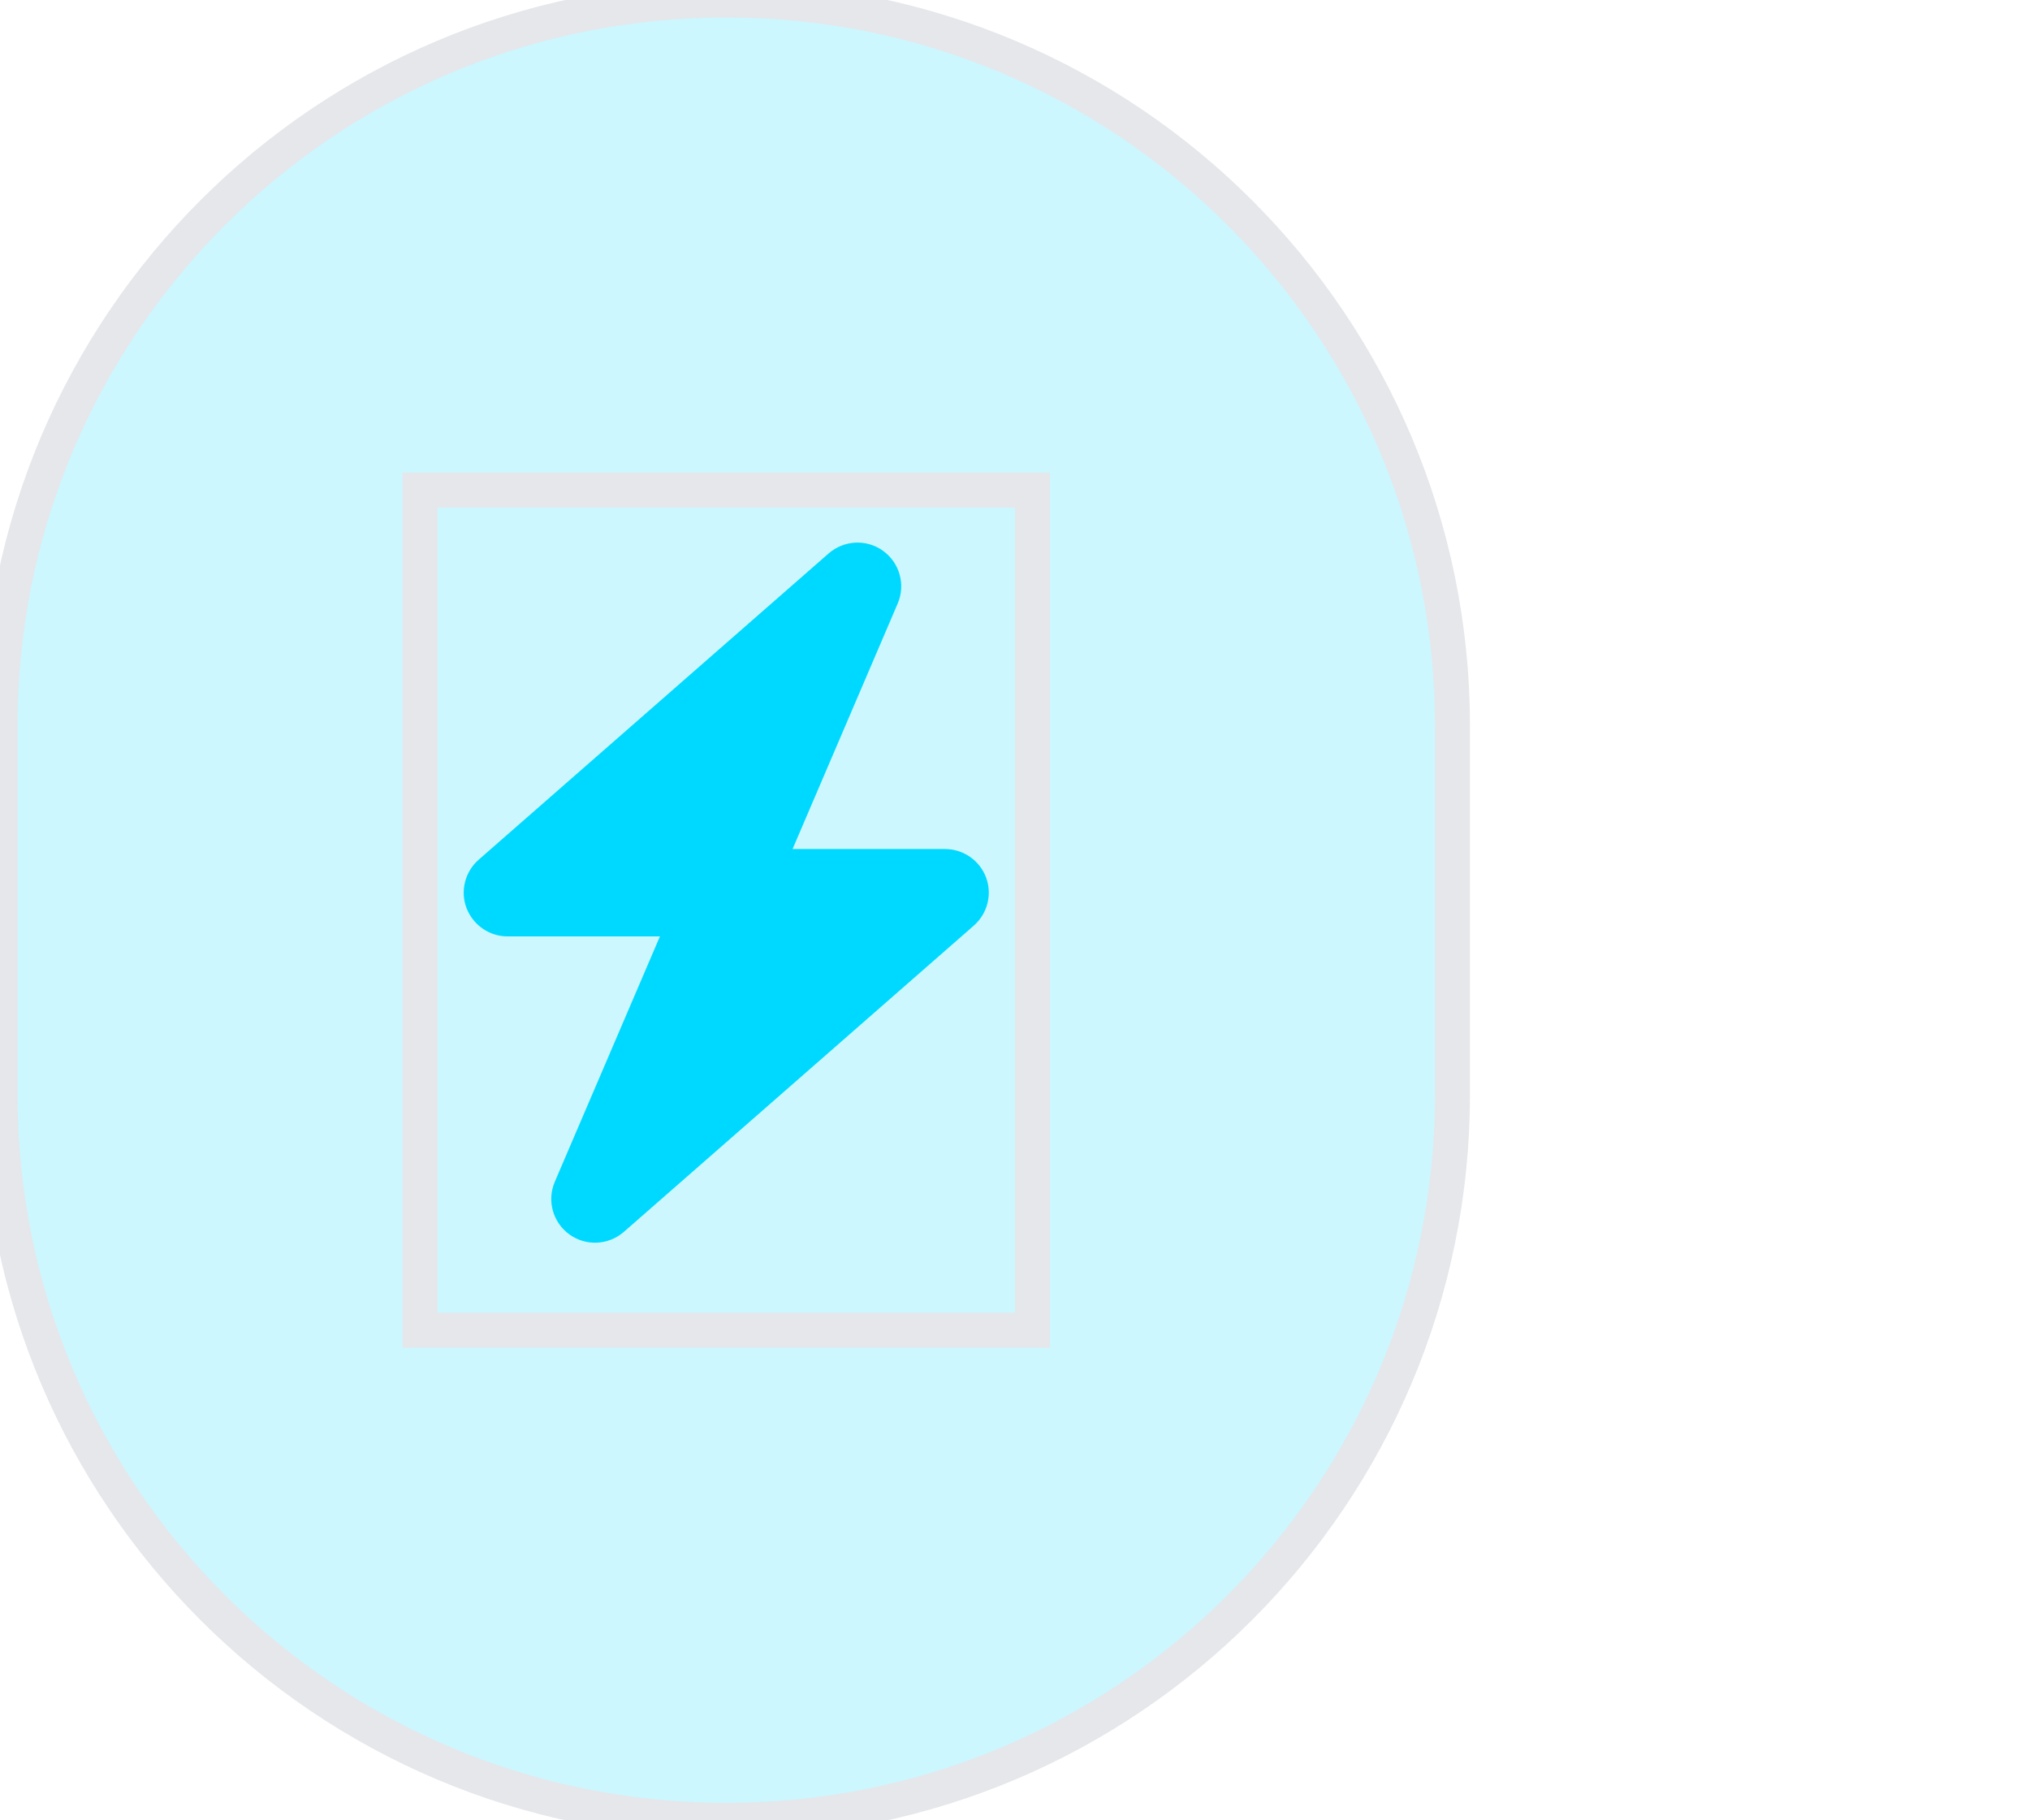
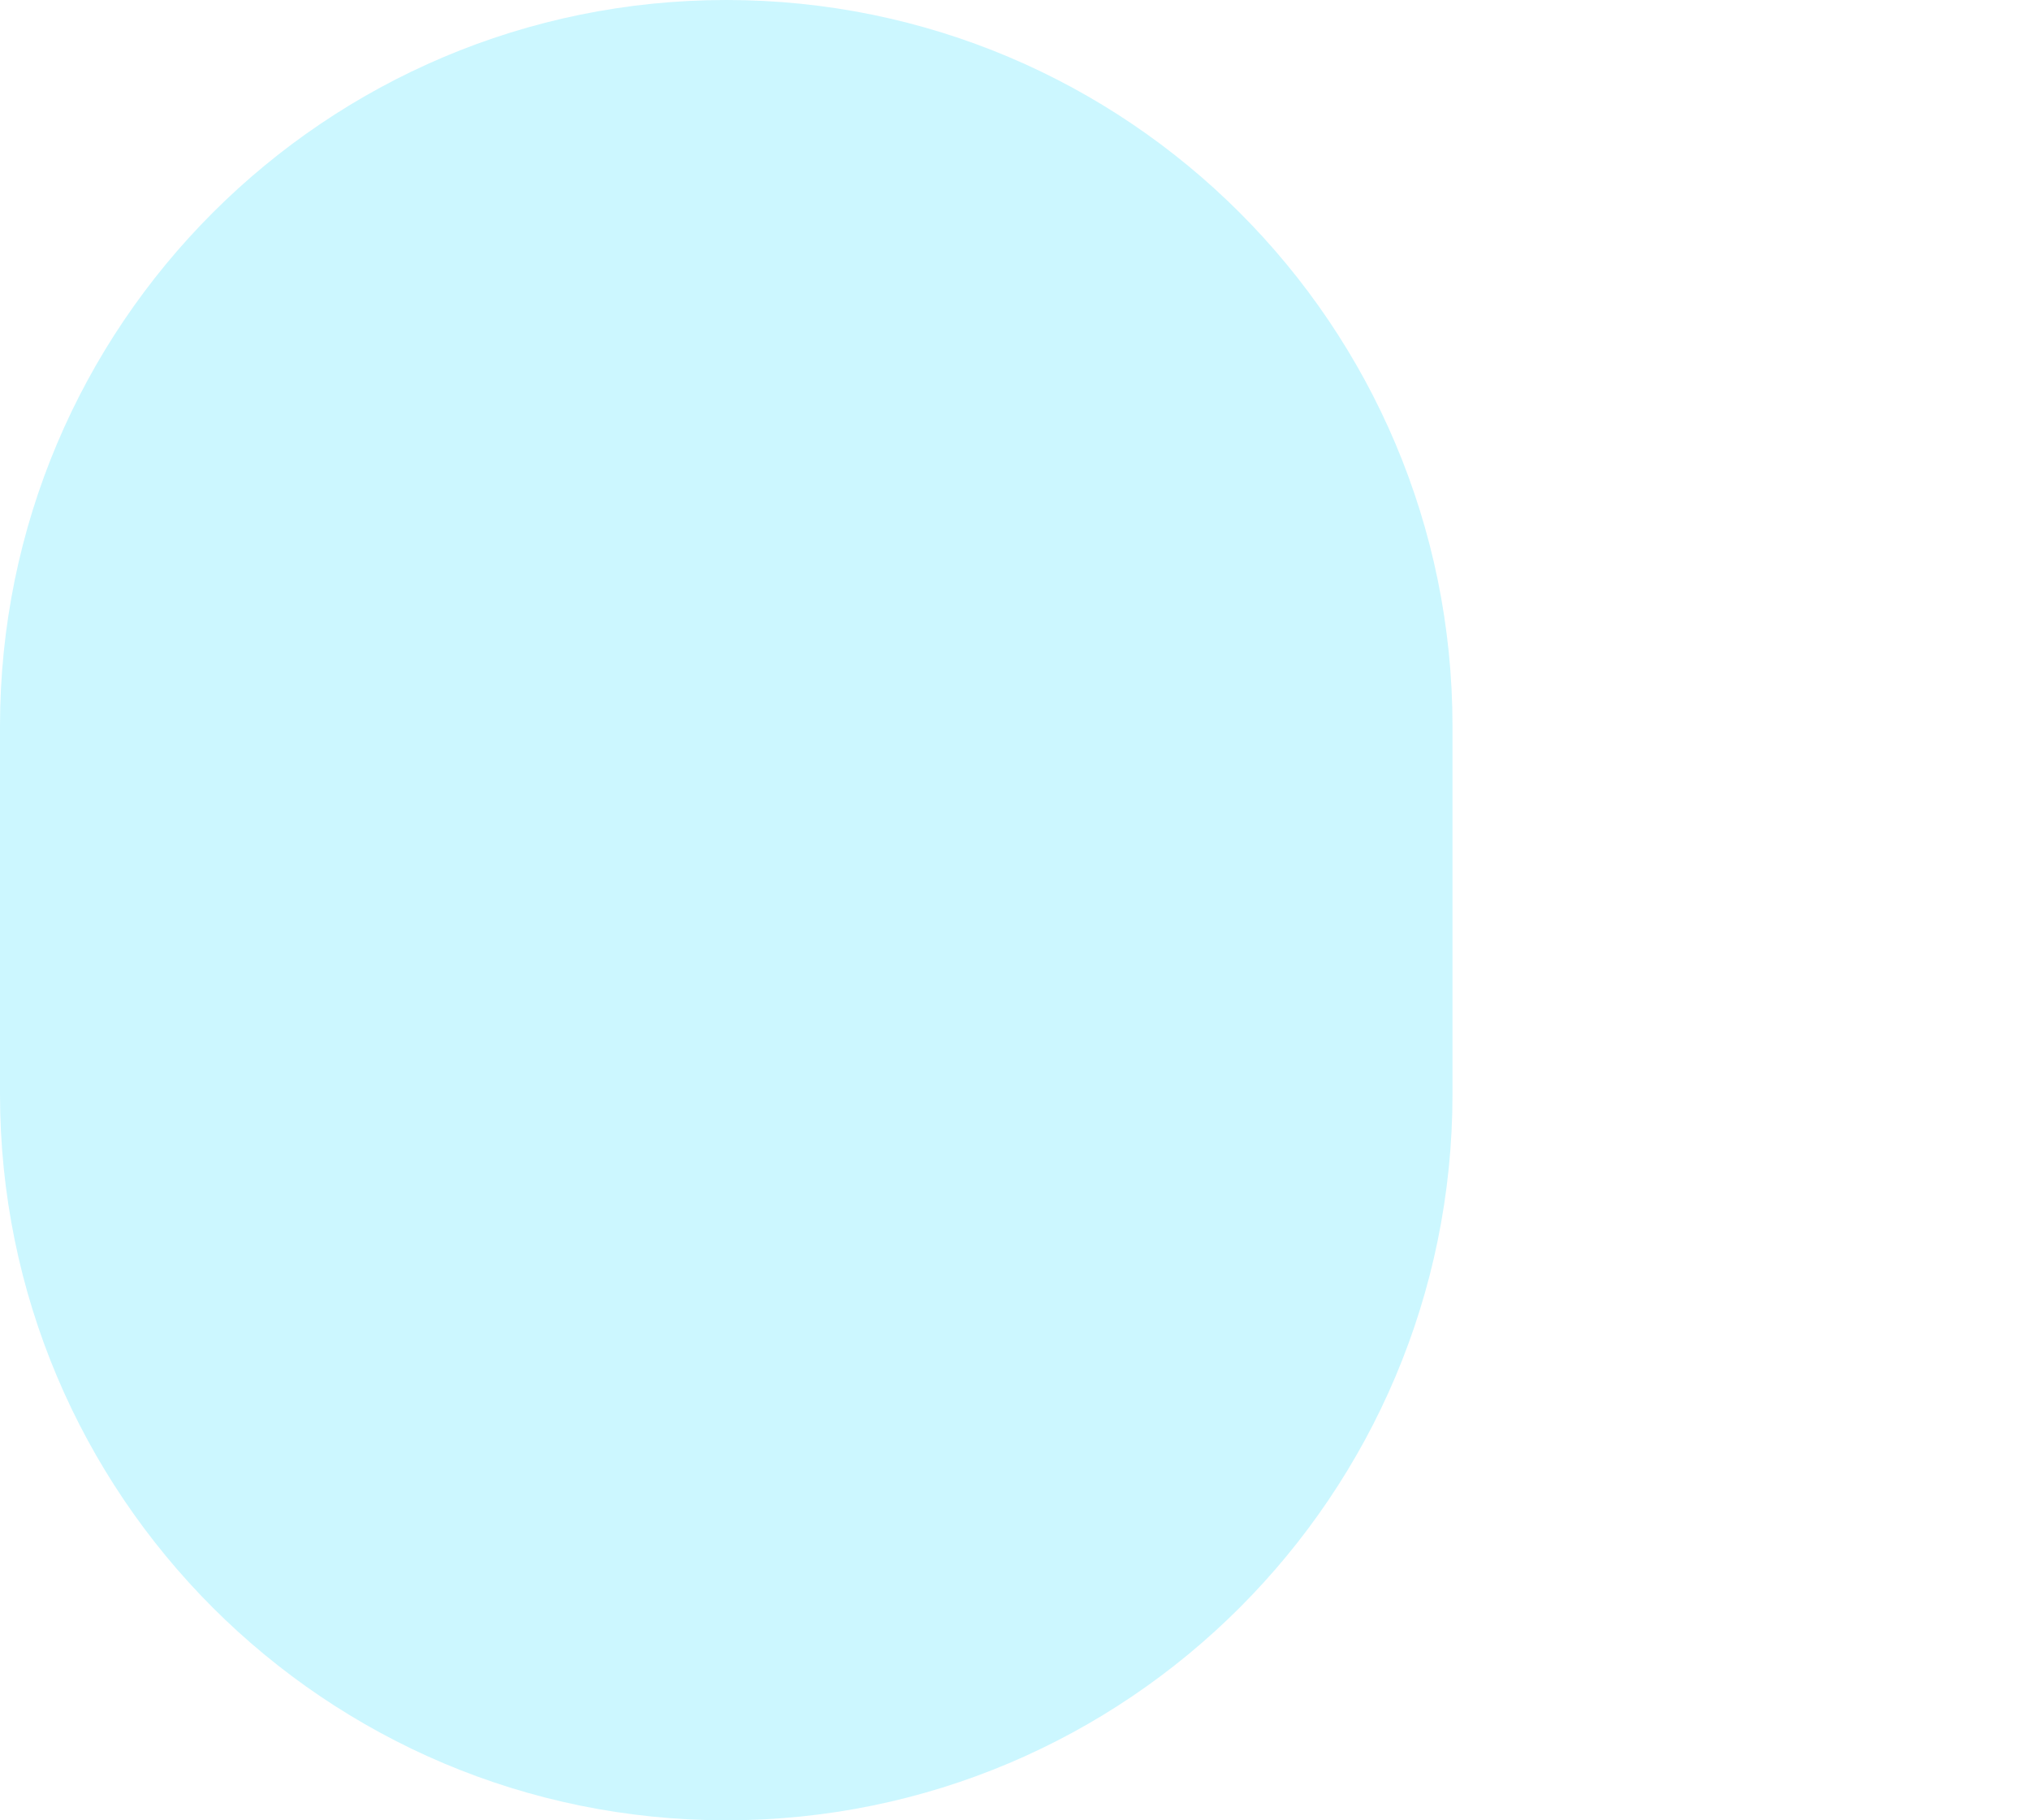
<svg xmlns="http://www.w3.org/2000/svg" fill="none" height="100%" overflow="visible" preserveAspectRatio="none" style="display: block;" viewBox="0 0 58 52" width="100%">
  <g id="Margin: div">
    <g id="div">
      <path d="M20.75 0C32.21 0 41.5 9.29 41.5 20.75V31.25C41.5 42.71 32.21 52 20.75 52C9.29 52 0 42.71 0 31.25V20.75C0 9.29 9.29 0 20.75 0Z" fill="#00D9FF" fill-opacity="0.2" />
-       <path d="M20.75 0C32.21 0 41.5 9.29 41.5 20.75V31.25C41.5 42.71 32.21 52 20.75 52C9.29 52 0 42.71 0 31.25V20.75C0 9.29 9.29 0 20.75 0Z" stroke="#E5E7EB" />
      <g id="i">
-         <path d="M29.5 38H12V14H29.5V38Z" stroke="#E5E7EB" />
        <g id="svg">
          <g id="Frame">
            <g clip-path="url(#clip0_0_485)">
-               <path d="M25.648 17.242C25.879 16.707 25.707 16.082 25.234 15.738C24.762 15.395 24.117 15.426 23.676 15.809L13.676 24.559C13.285 24.902 13.145 25.453 13.328 25.938C13.512 26.422 13.98 26.75 14.5 26.75H18.855L15.852 33.758C15.621 34.293 15.793 34.918 16.266 35.262C16.738 35.605 17.383 35.574 17.824 35.191L27.824 26.441C28.215 26.098 28.355 25.547 28.172 25.062C27.988 24.578 27.523 24.254 27 24.254H22.645L25.648 17.242Z" fill="#00D9FF" id="Vector" />
-             </g>
+               </g>
          </g>
        </g>
      </g>
    </g>
  </g>
  <defs>
    <clipPath id="clip0_0_485">
-       <path d="M12 15.5H29.5V35.5H12V15.5Z" fill="white" />
-     </clipPath>
+       </clipPath>
  </defs>
</svg>